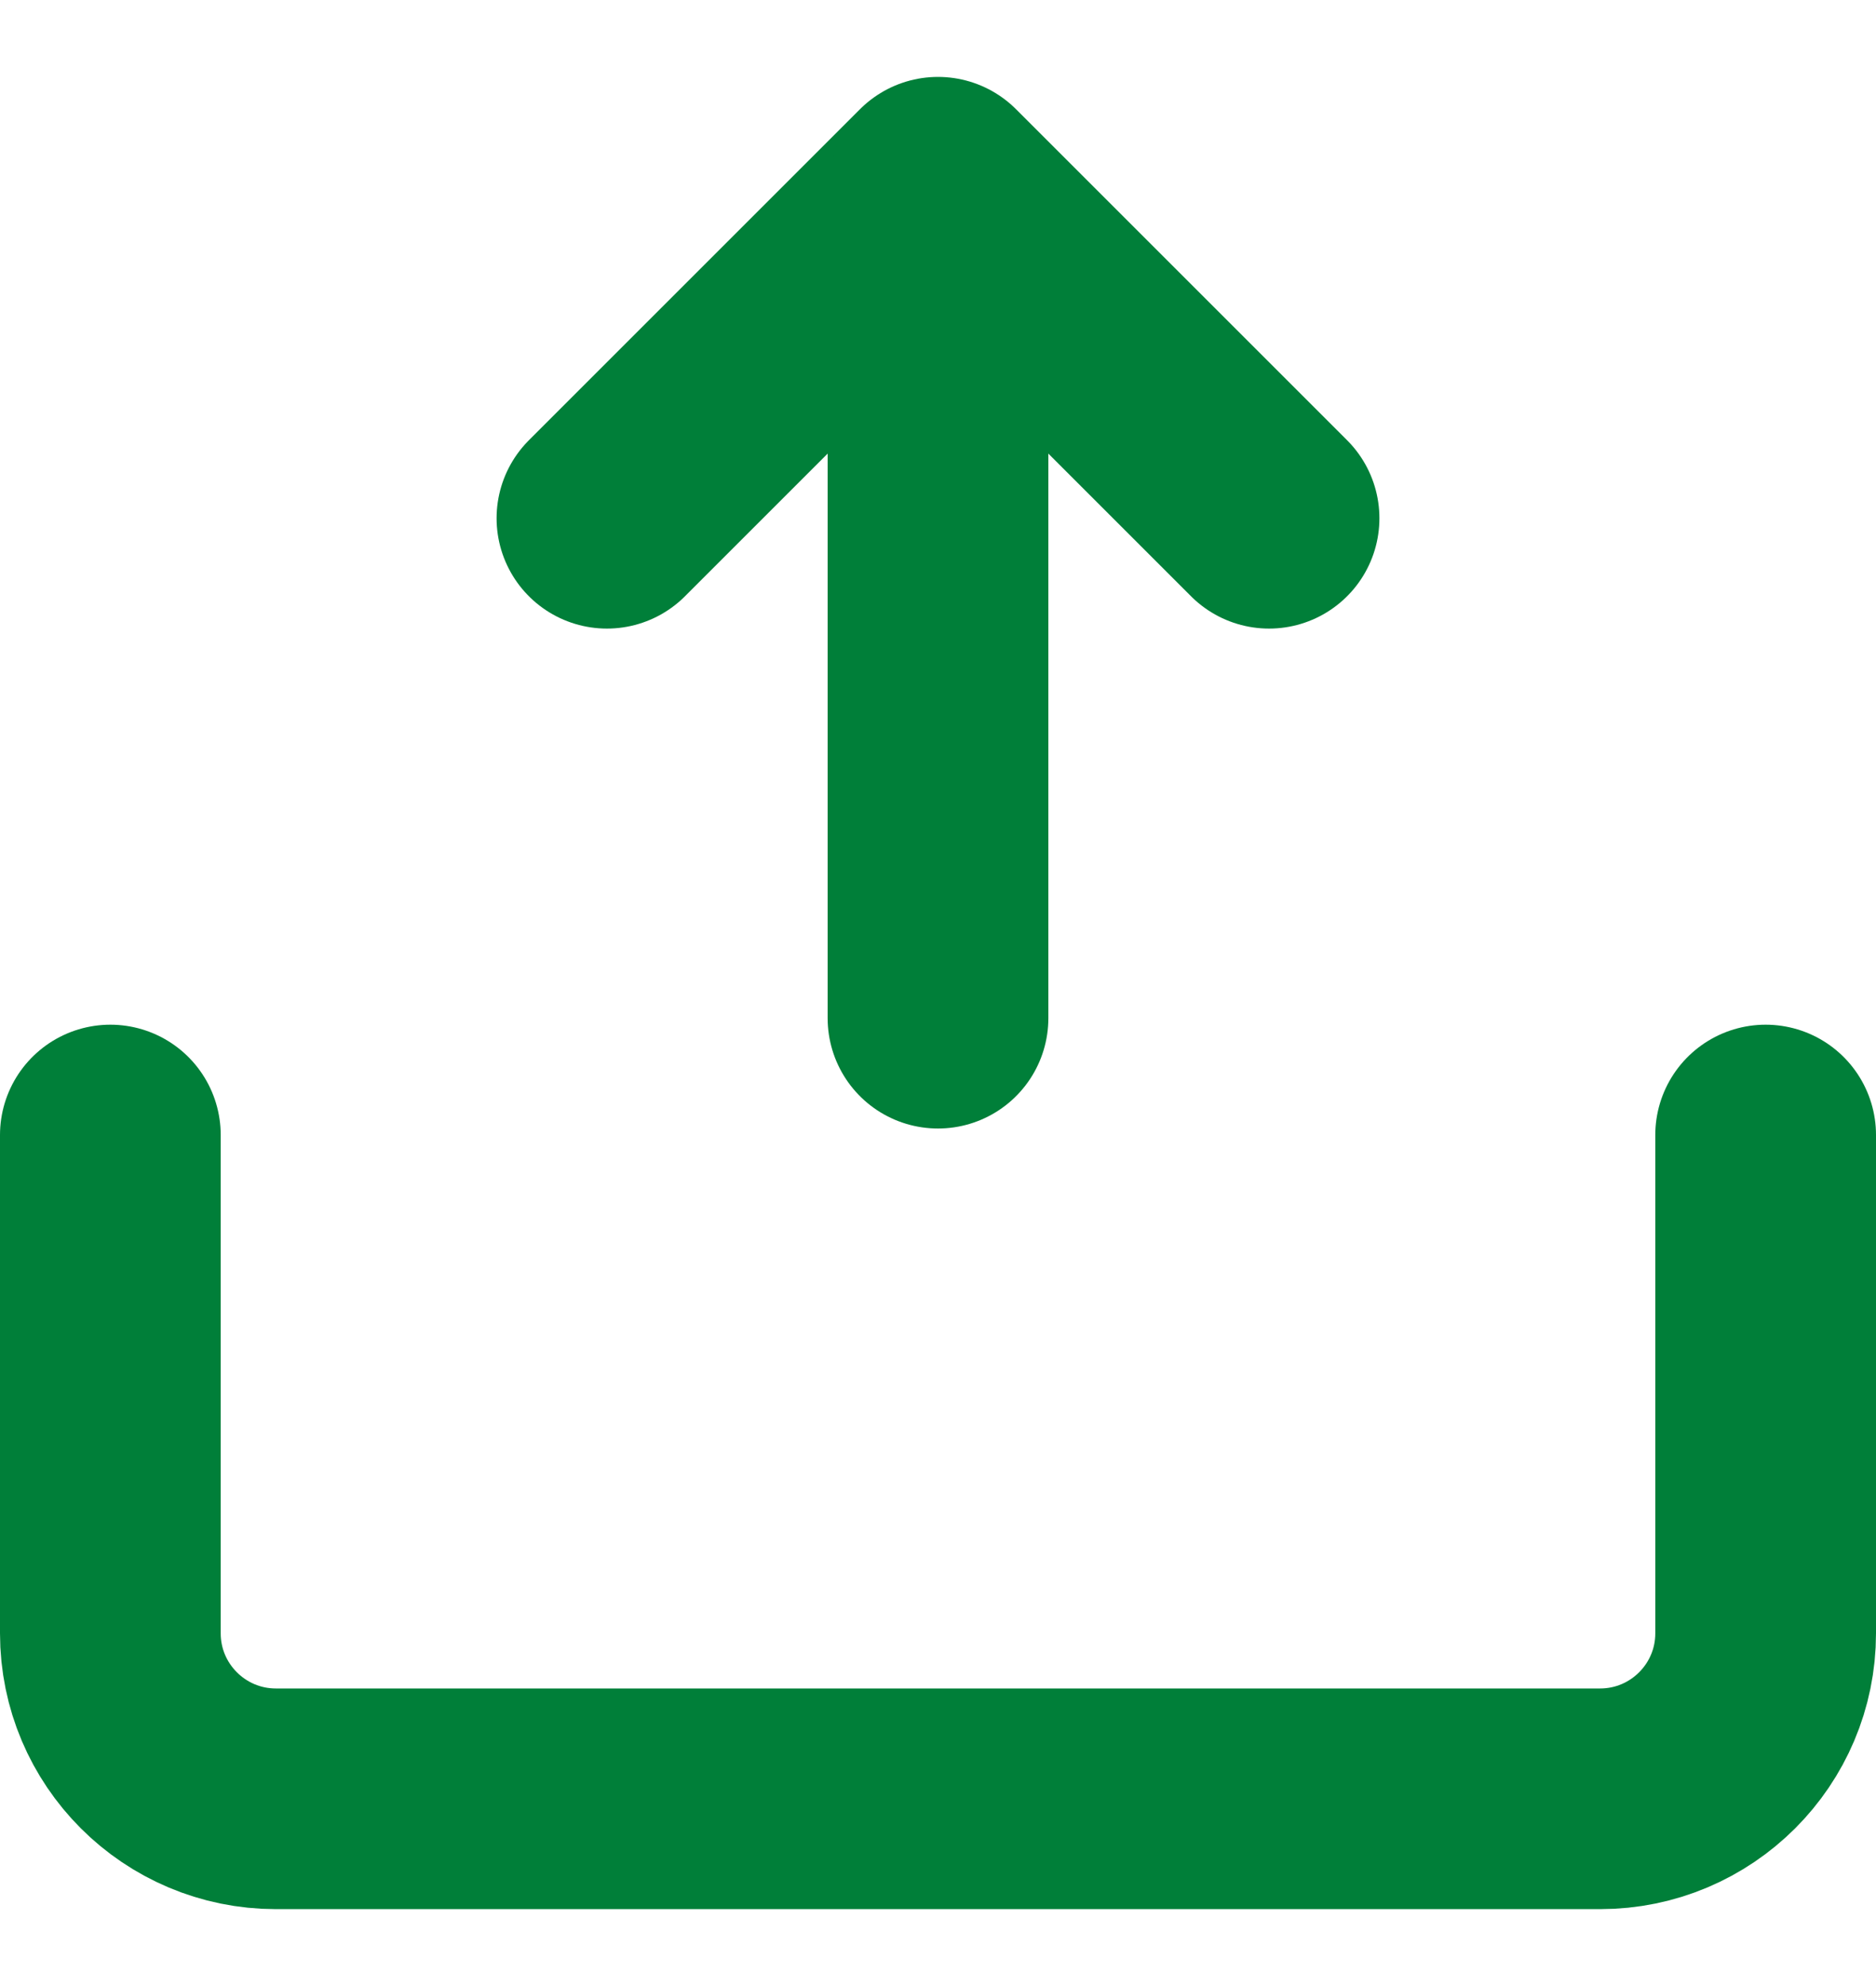
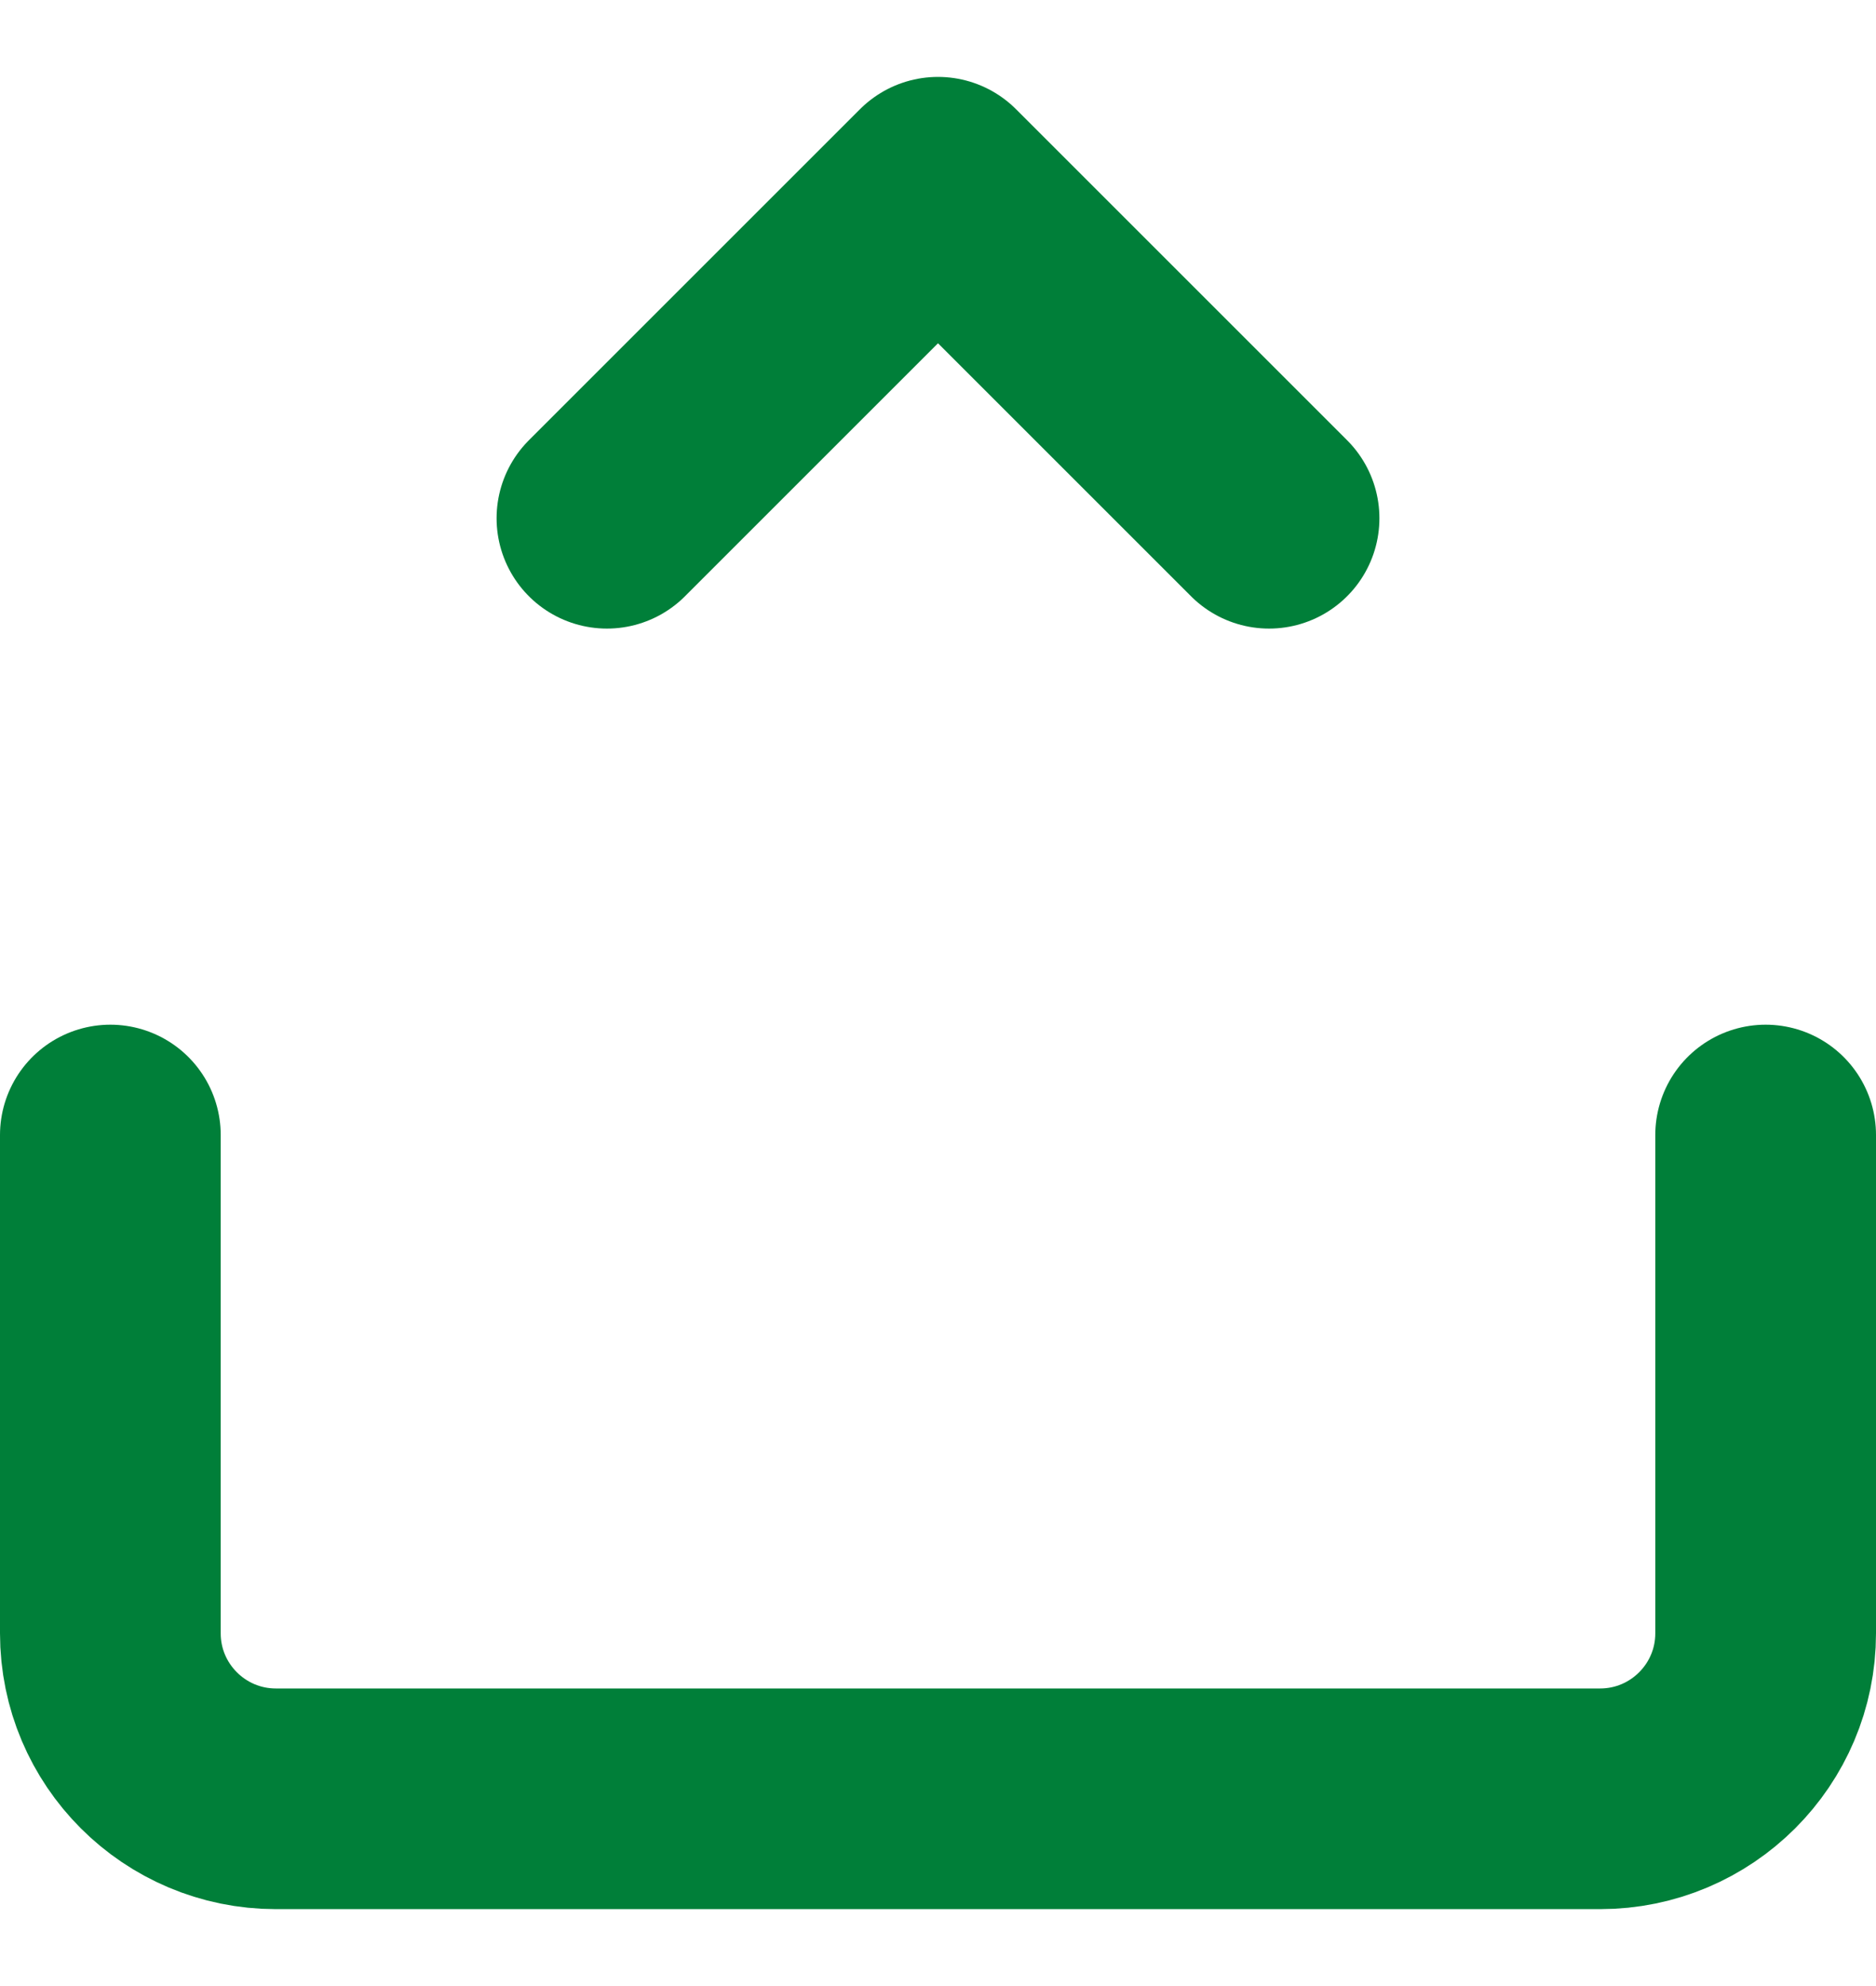
<svg xmlns="http://www.w3.org/2000/svg" width="17" height="18" viewBox="0 0 17 18" fill="none">
  <path d="M16 10.287V14.803C16 15.631 15.328 16.303 14.5 16.303H2.5C1.672 16.303 1 15.631 1 14.803V10.287" stroke="#007F39" stroke-width="2" stroke-linecap="round" stroke-linejoin="round" />
  <path d="M5.5 4.697L8.5 1.697L11.5 4.697" stroke="#007F39" stroke-width="2" stroke-linecap="round" stroke-linejoin="round" />
-   <path d="M8.5 1.728V9.228" stroke="#007F39" stroke-width="2" stroke-linecap="round" stroke-linejoin="round" />
</svg>